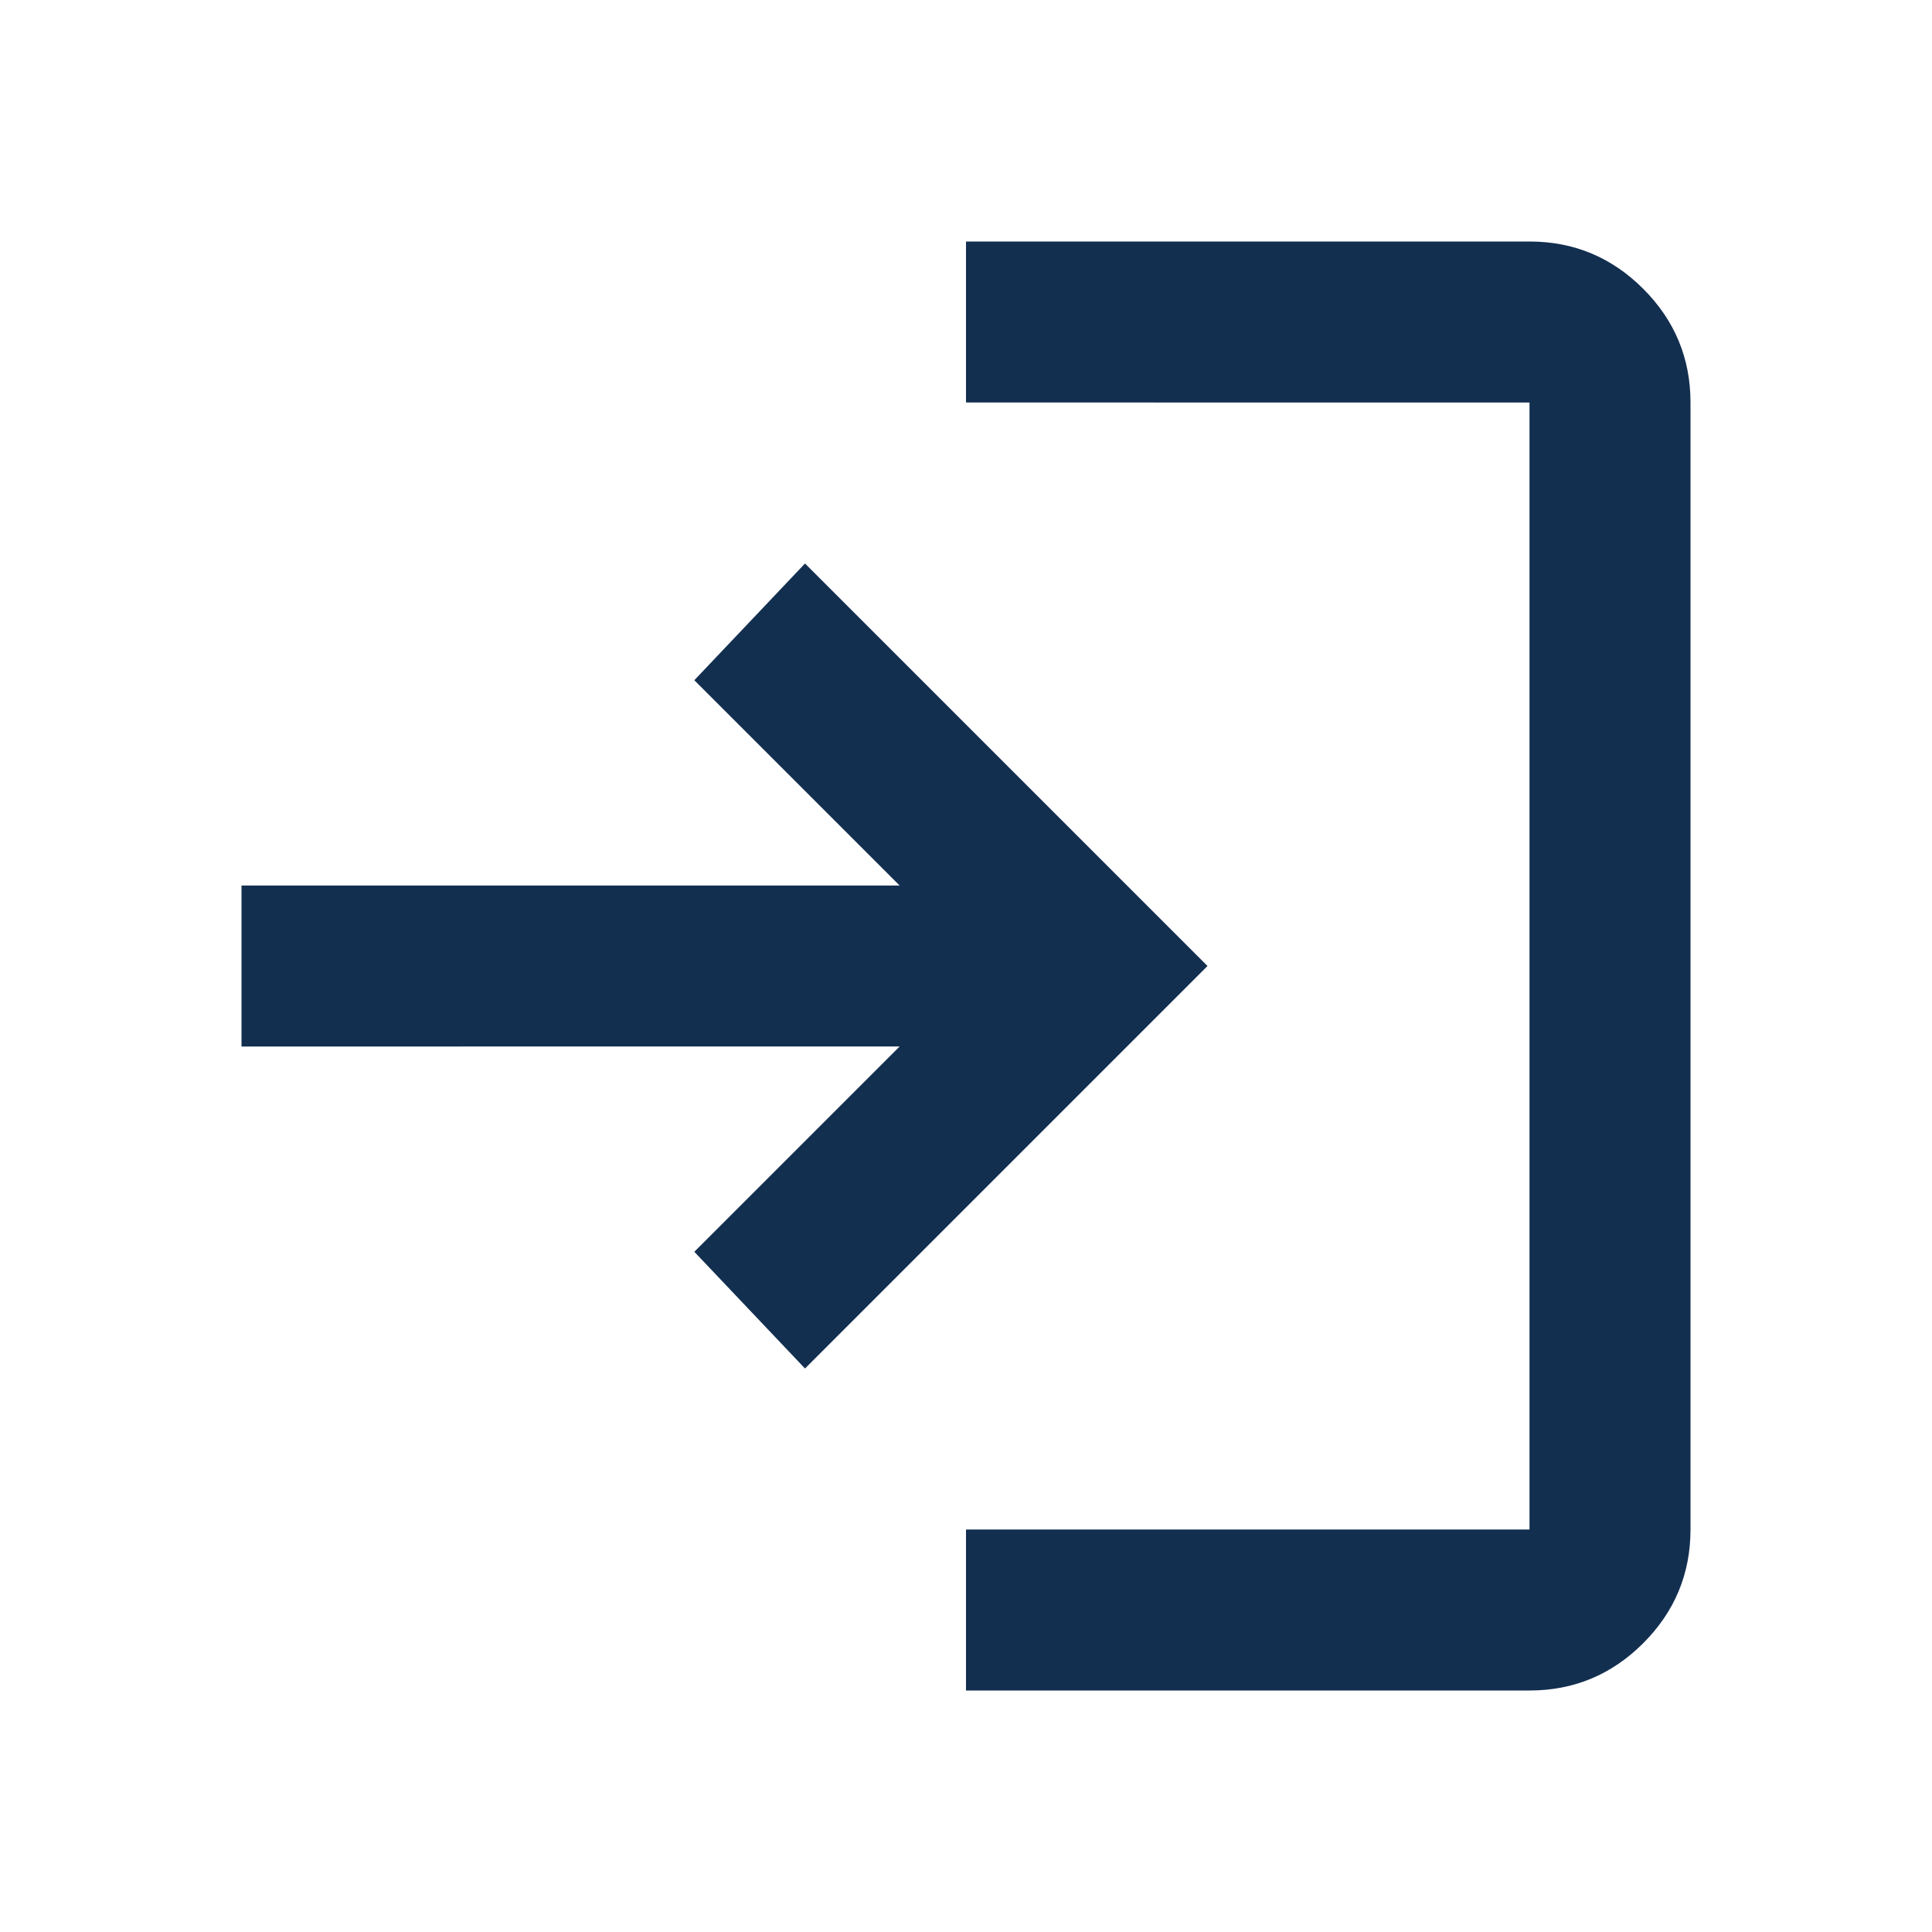
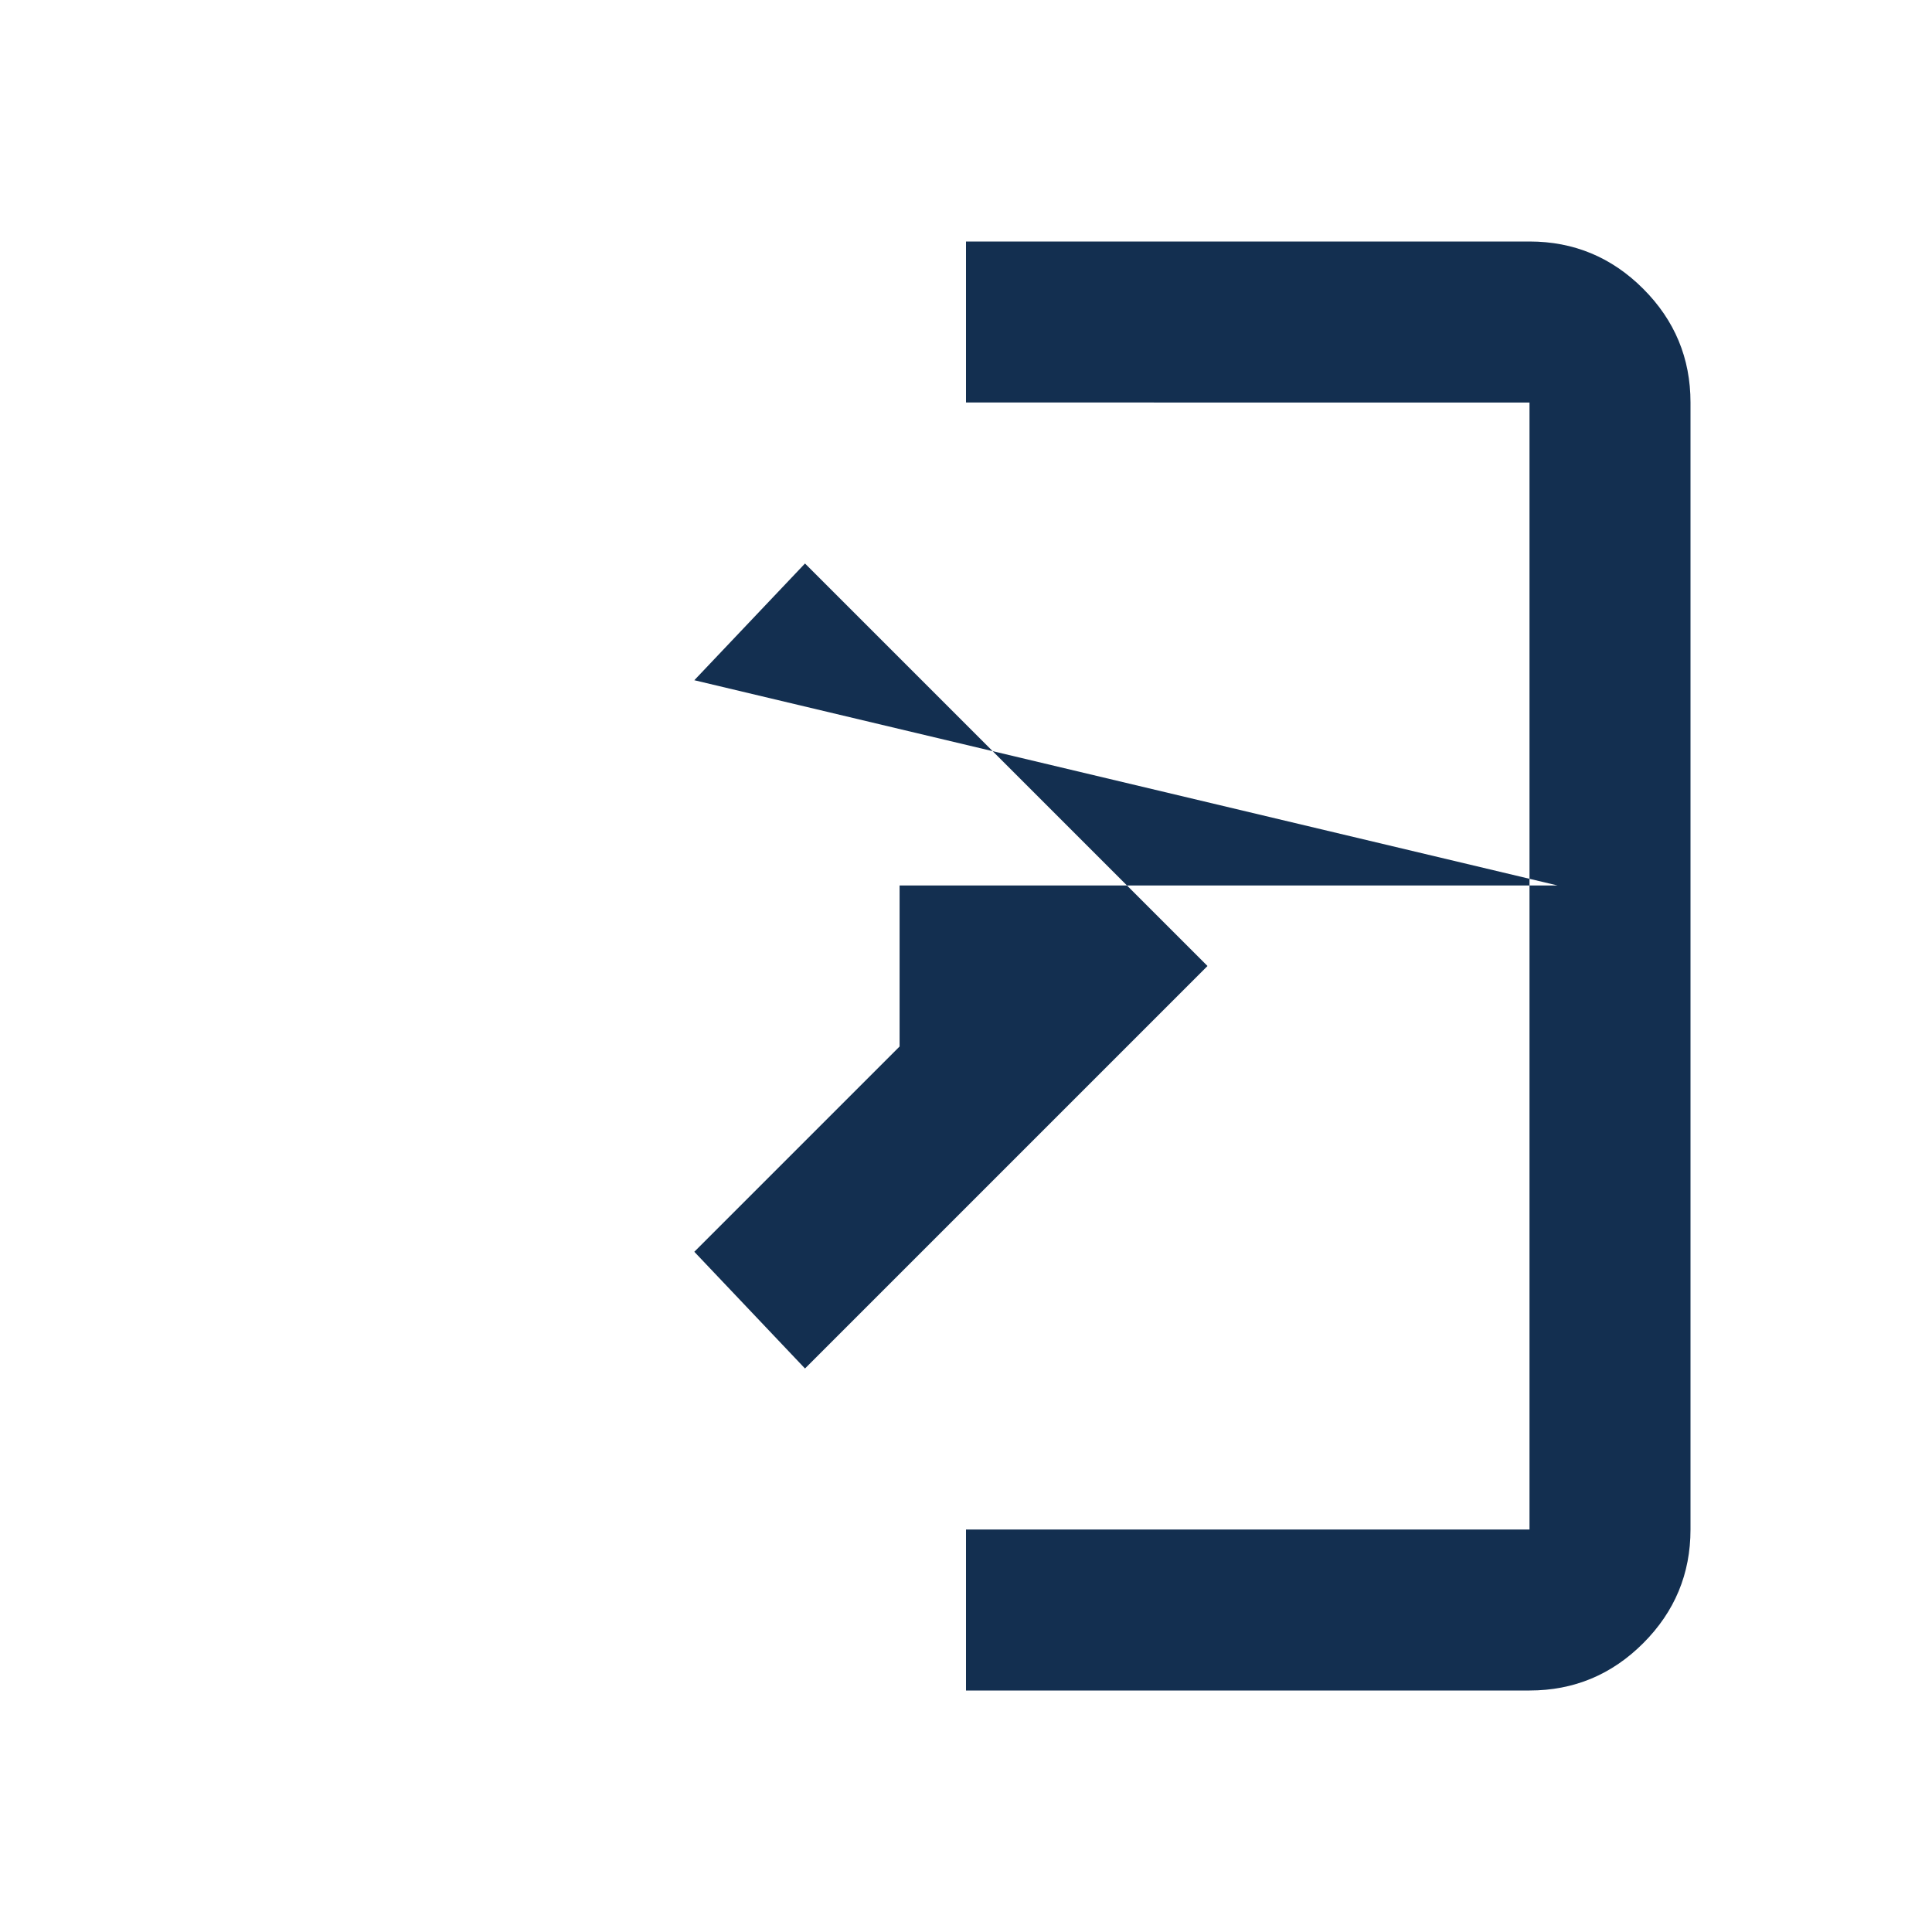
<svg xmlns="http://www.w3.org/2000/svg" height="24px" viewBox="0 -960 960 960" width="24px" fill="#132f50">
-   <path d="M480-120v-80h280v-560H480v-80h280q33 0 56.5 23.5T840-760v560q0 33-23.5 56.5T760-120H480Zm-80-160-55-58 102-102H120v-80h327L345-622l55-58 200 200-200 200Z" />
+   <path d="M480-120v-80h280v-560H480v-80h280q33 0 56.5 23.5T840-760v560q0 33-23.5 56.5T760-120H480Zm-80-160-55-58 102-102v-80h327L345-622l55-58 200 200-200 200Z" />
</svg>